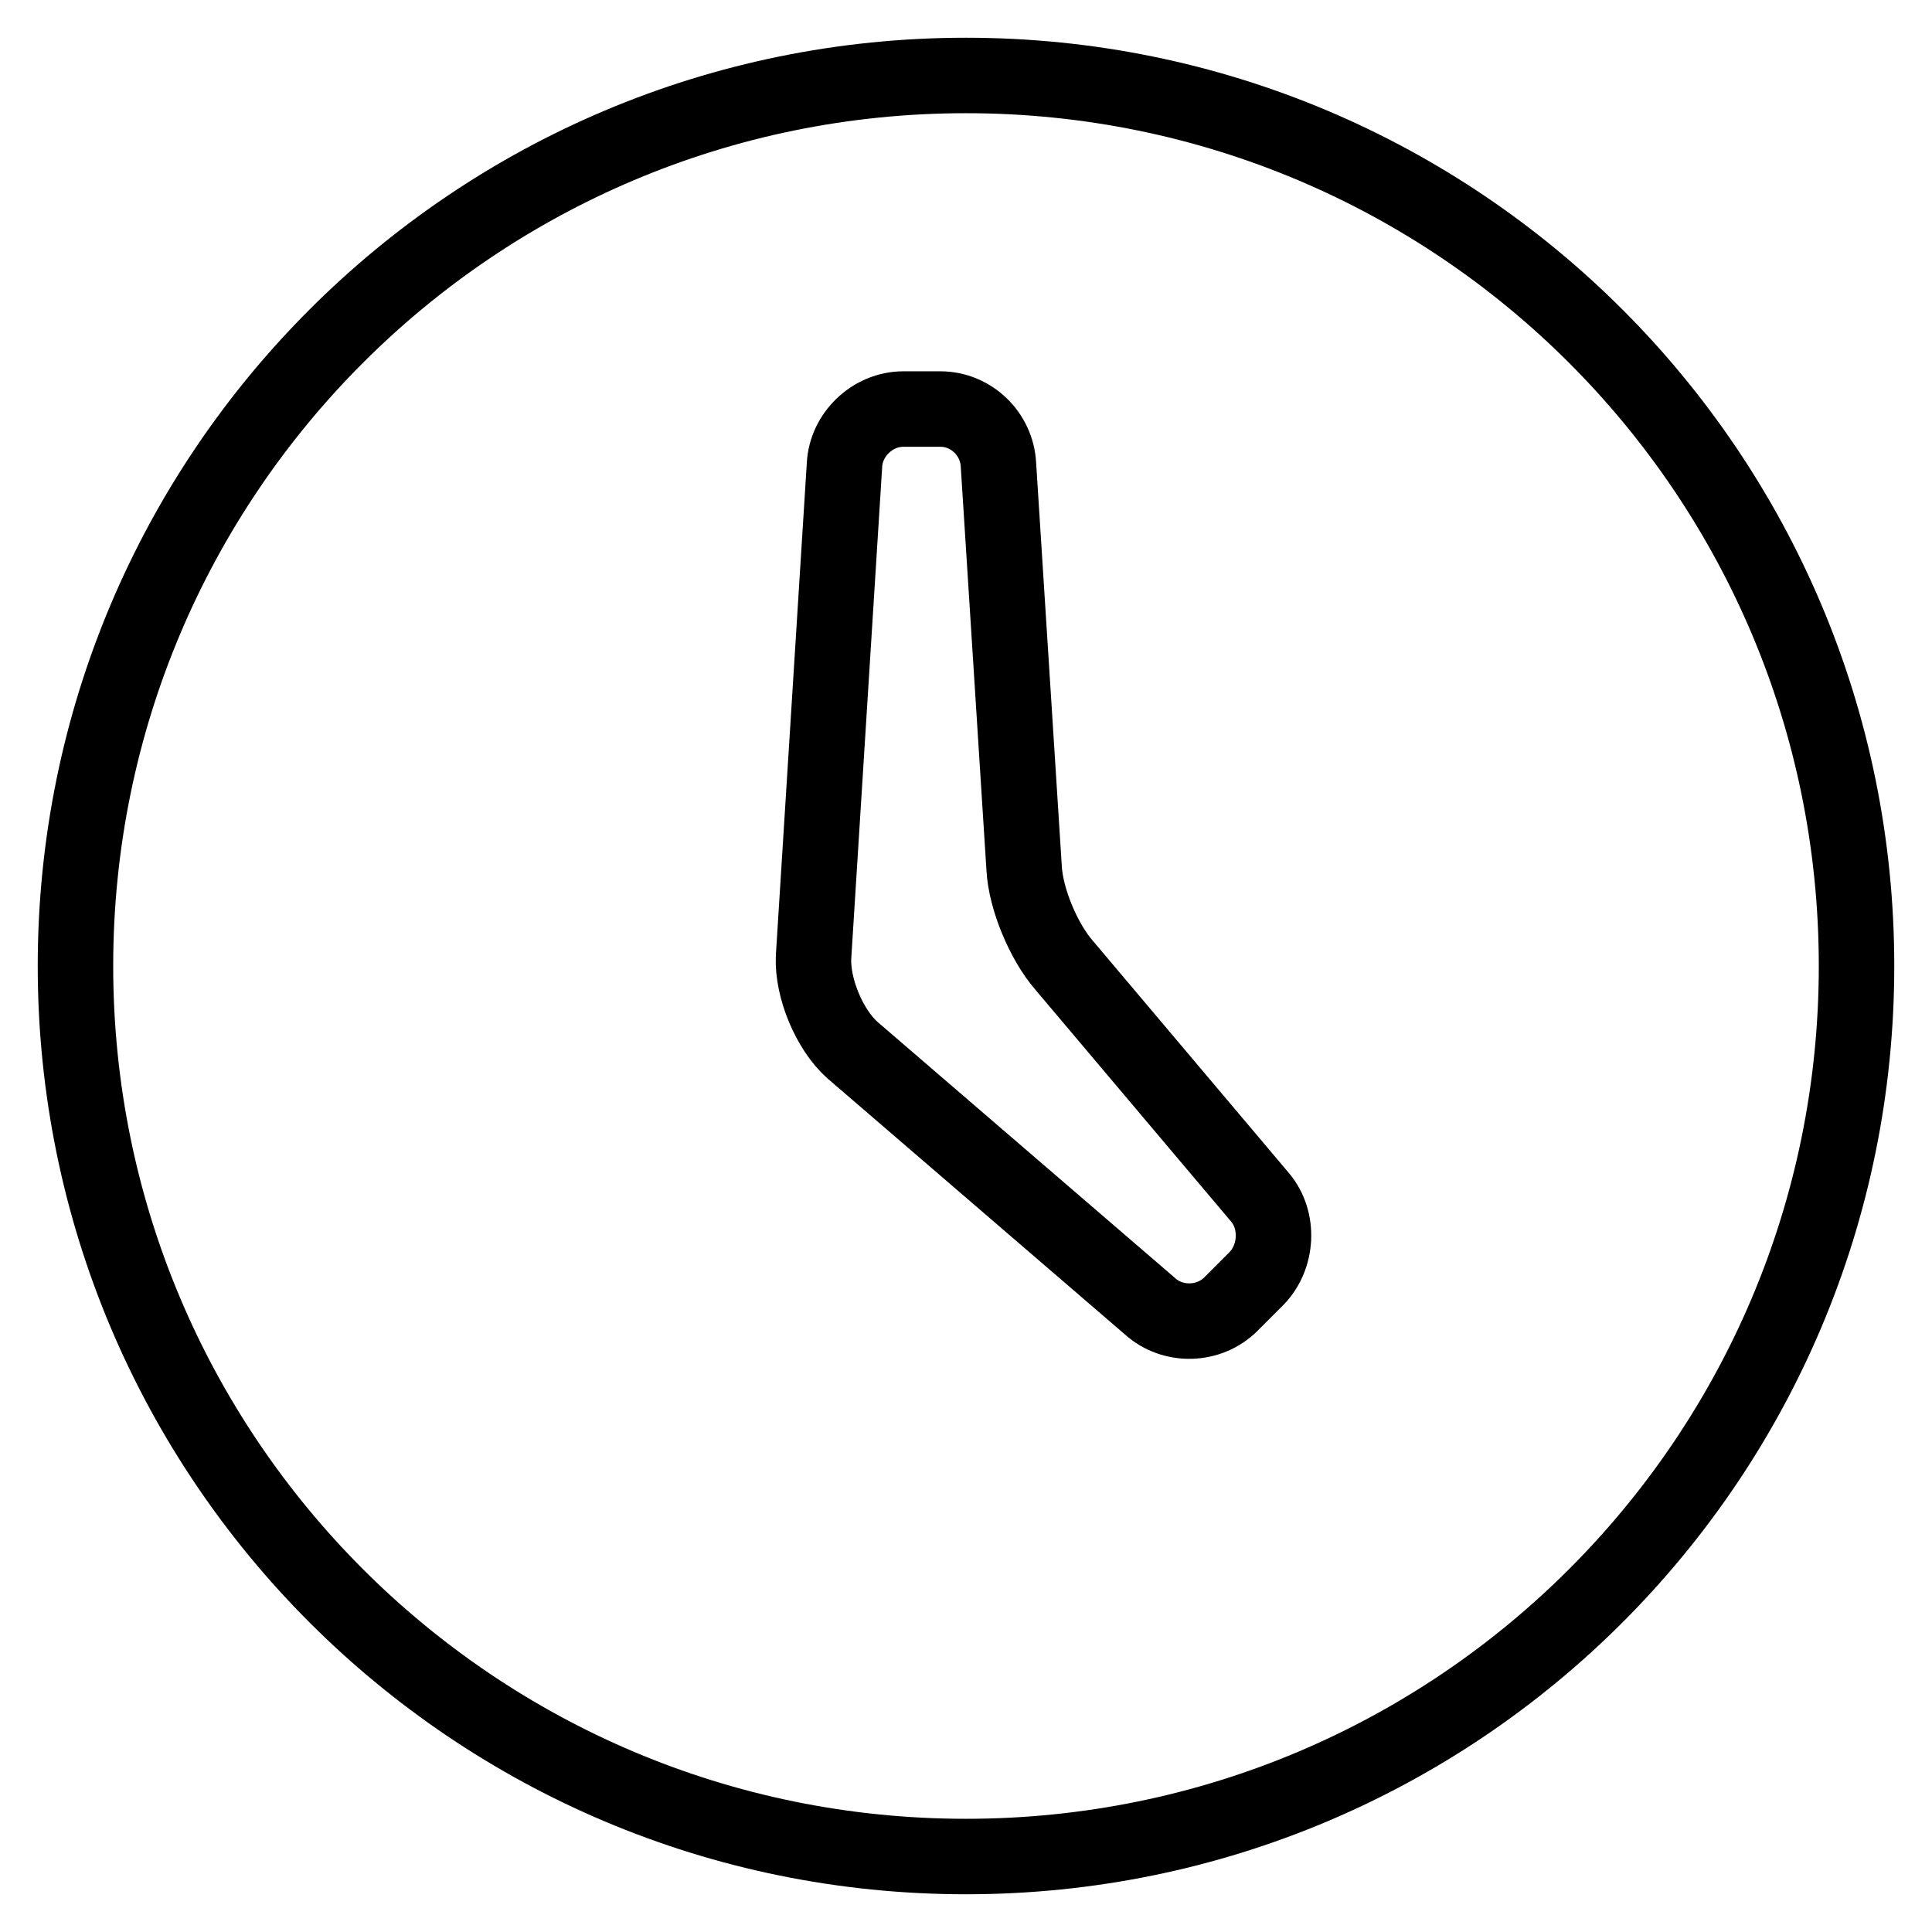
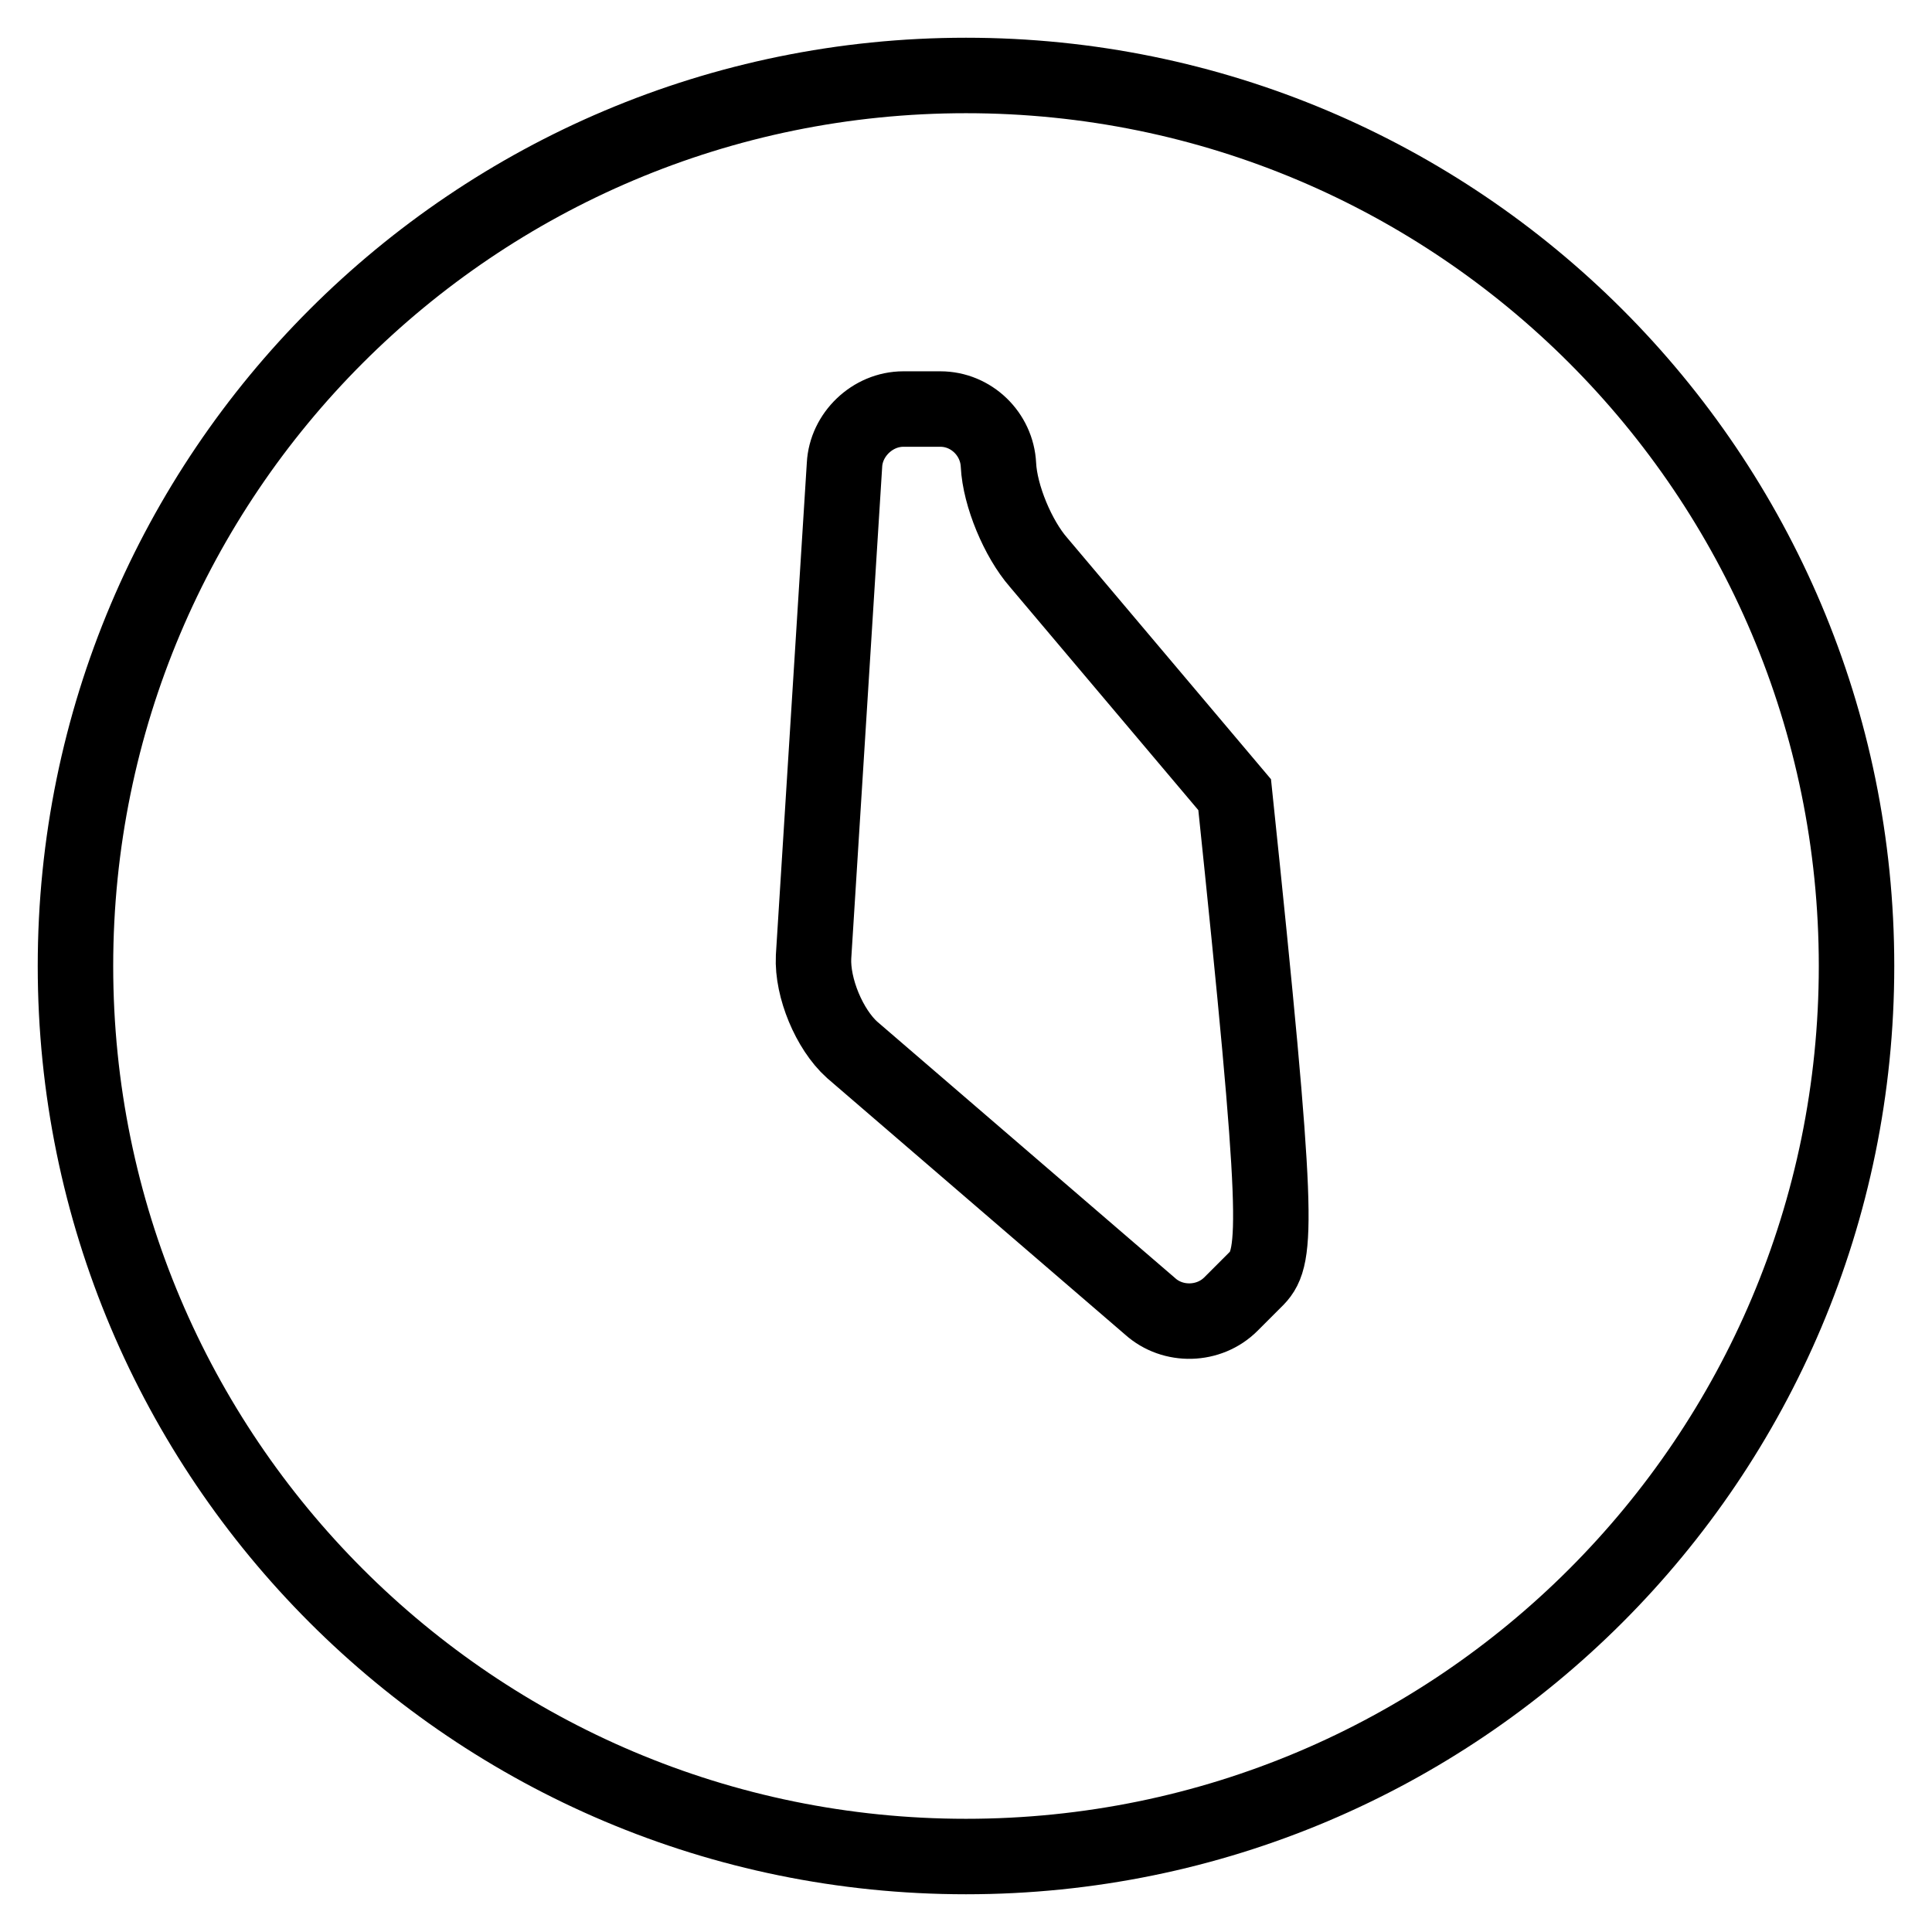
<svg xmlns="http://www.w3.org/2000/svg" version="1.1" x="0px" y="0px" viewBox="0 0 256 256" enable-background="new 0 0 256 256" xml:space="preserve">
  <g>
    <g>
-       <path stroke-width="10" fill-opacity="0" stroke="#000000" d="M128,10C62.8,10,10,62.8,10,128c0,65.2,52.8,118,118,118c65.2,0,118-52.8,118-118C246,62.8,193.2,10,128,10z M166.5,169.4l-3.4,3.4c-2.9,2.9-7.7,3-10.7,0.3l-39.5-34c-3-2.7-5.3-8.2-5.1-12.3l4.1-65.2c0.2-4,3.7-7.4,7.8-7.4h4.9c4.1,0,7.5,3.3,7.7,7.4l3.4,53.4c0.2,4.1,2.6,9.8,5.3,12.9l26,30.8C169.5,161.7,169.3,166.5,166.5,169.4z" />
+       <path stroke-width="10" fill-opacity="0" stroke="#000000" d="M128,10C62.8,10,10,62.8,10,128c0,65.2,52.8,118,118,118c65.2,0,118-52.8,118-118C246,62.8,193.2,10,128,10z M166.5,169.4l-3.4,3.4c-2.9,2.9-7.7,3-10.7,0.3l-39.5-34c-3-2.7-5.3-8.2-5.1-12.3l4.1-65.2c0.2-4,3.7-7.4,7.8-7.4h4.9c4.1,0,7.5,3.3,7.7,7.4c0.2,4.1,2.6,9.8,5.3,12.9l26,30.8C169.5,161.7,169.3,166.5,166.5,169.4z" />
    </g>
  </g>
</svg>